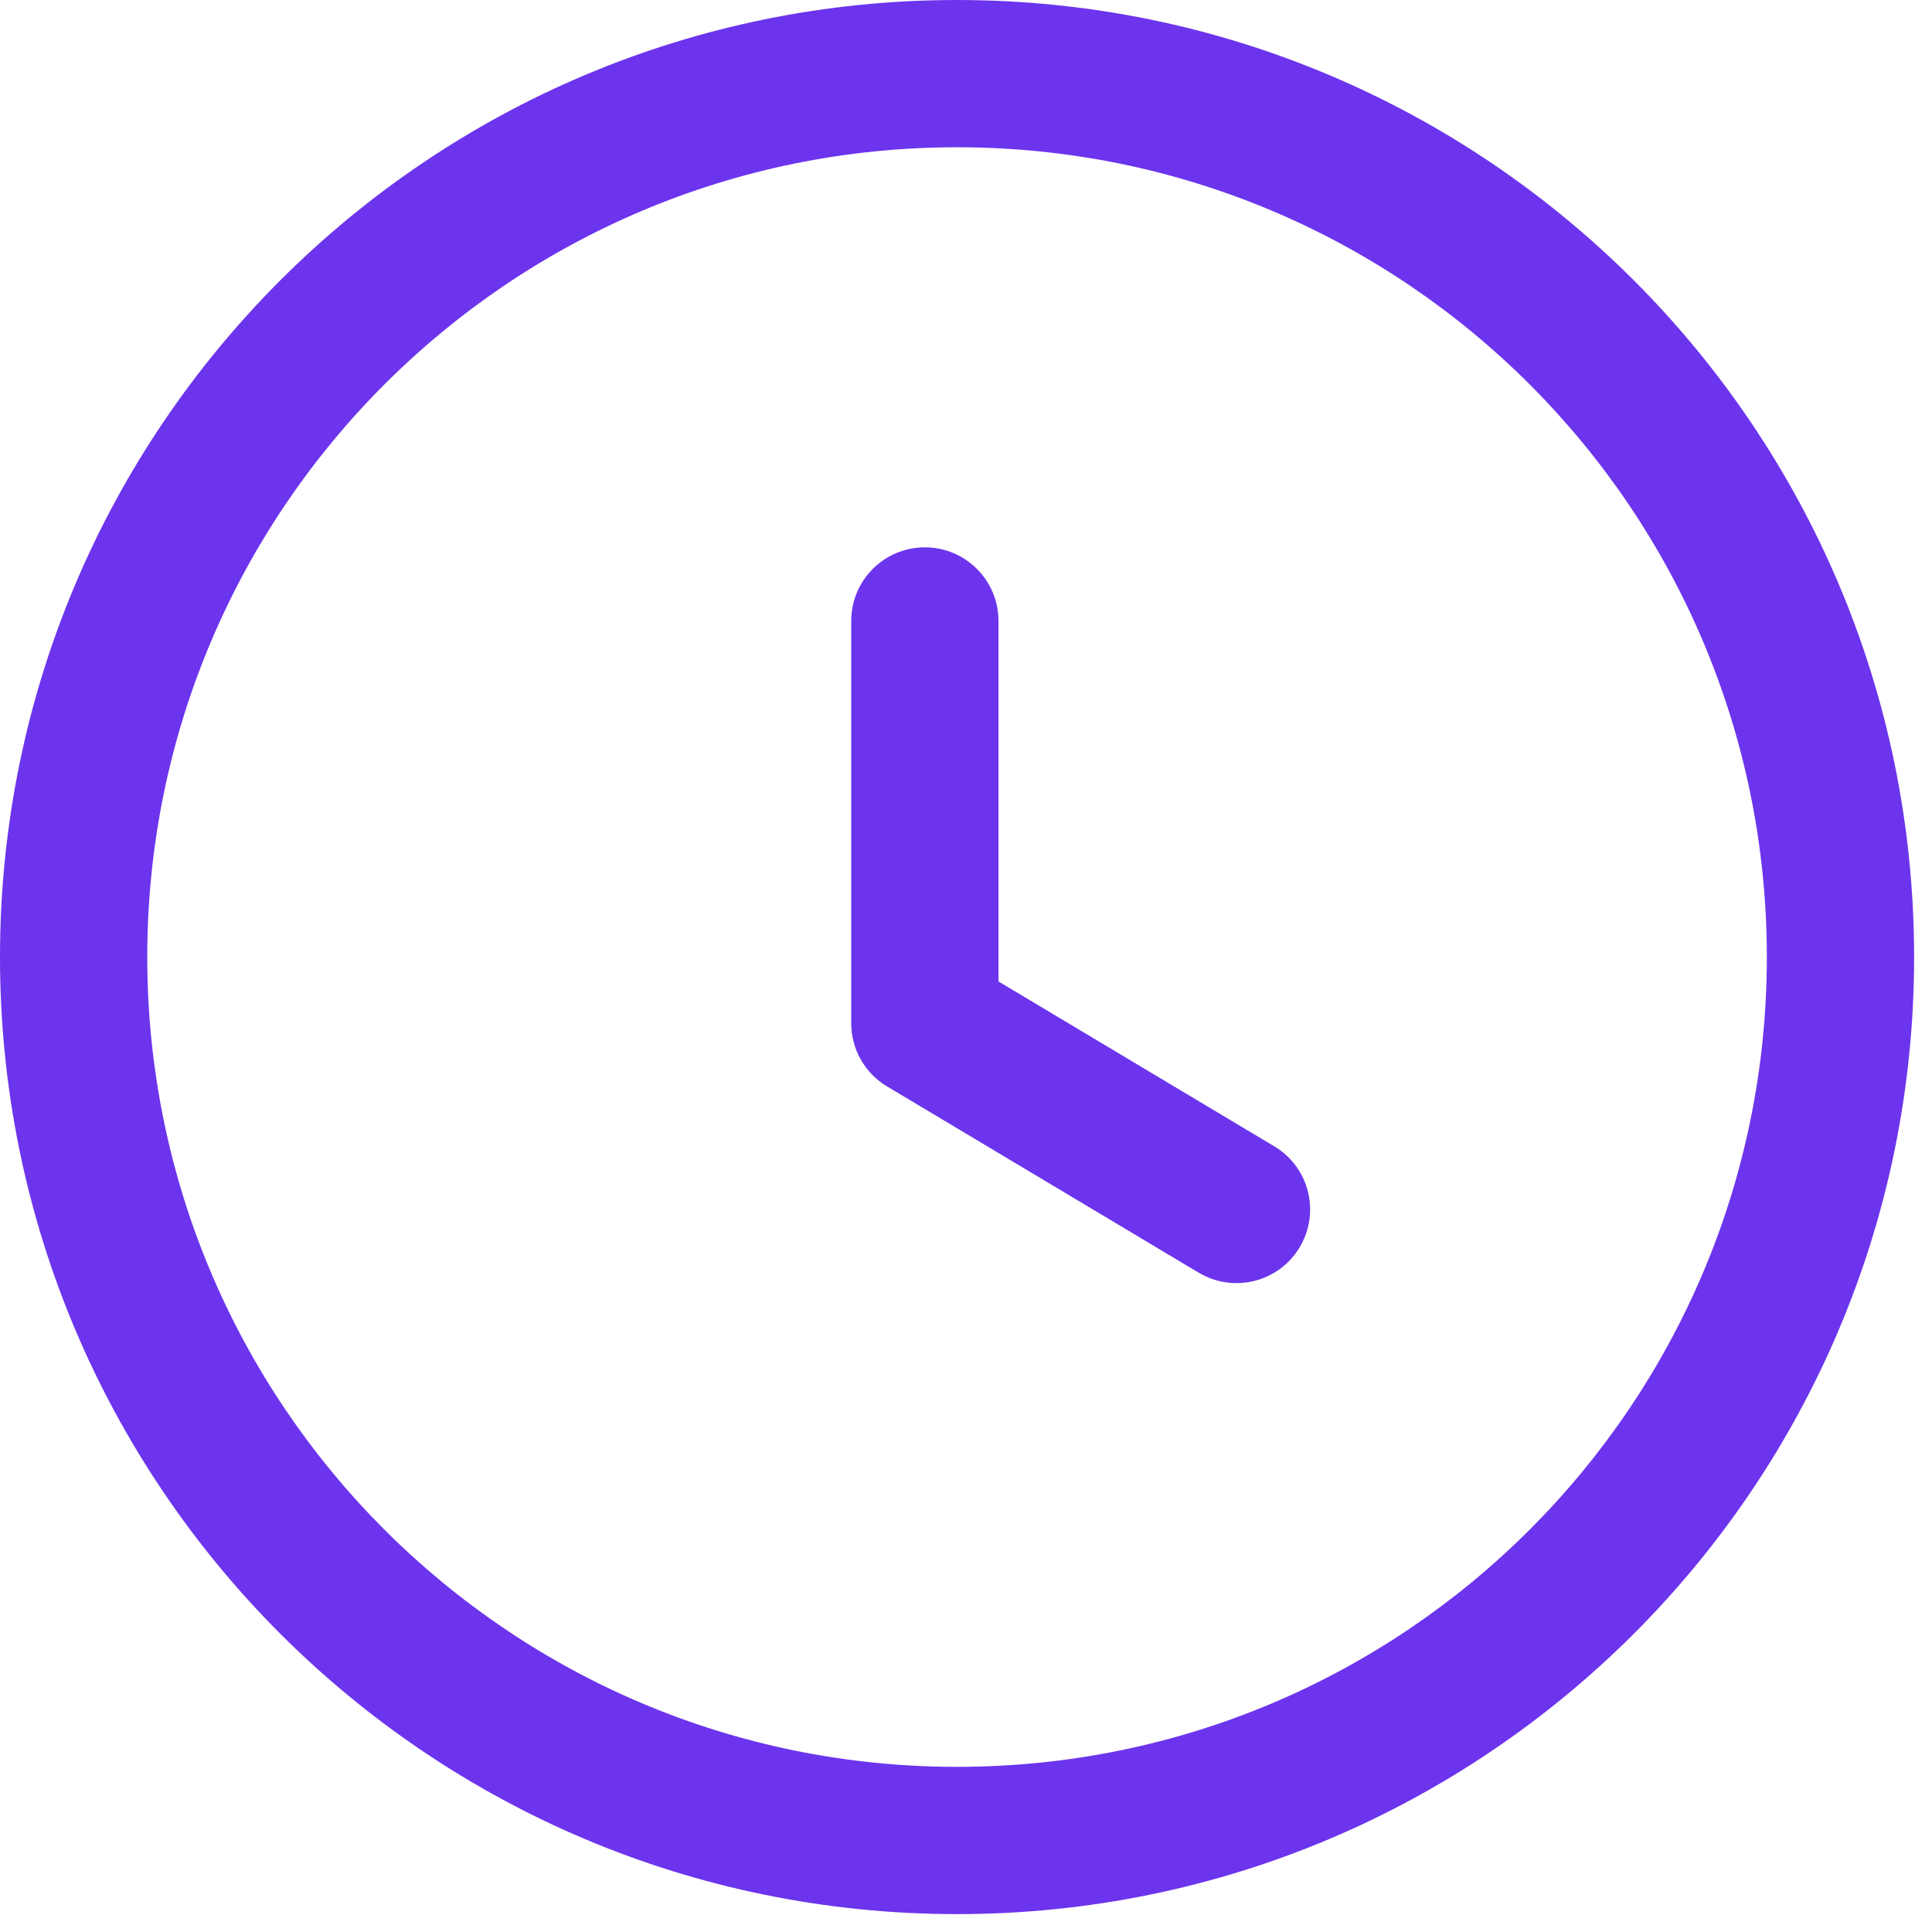
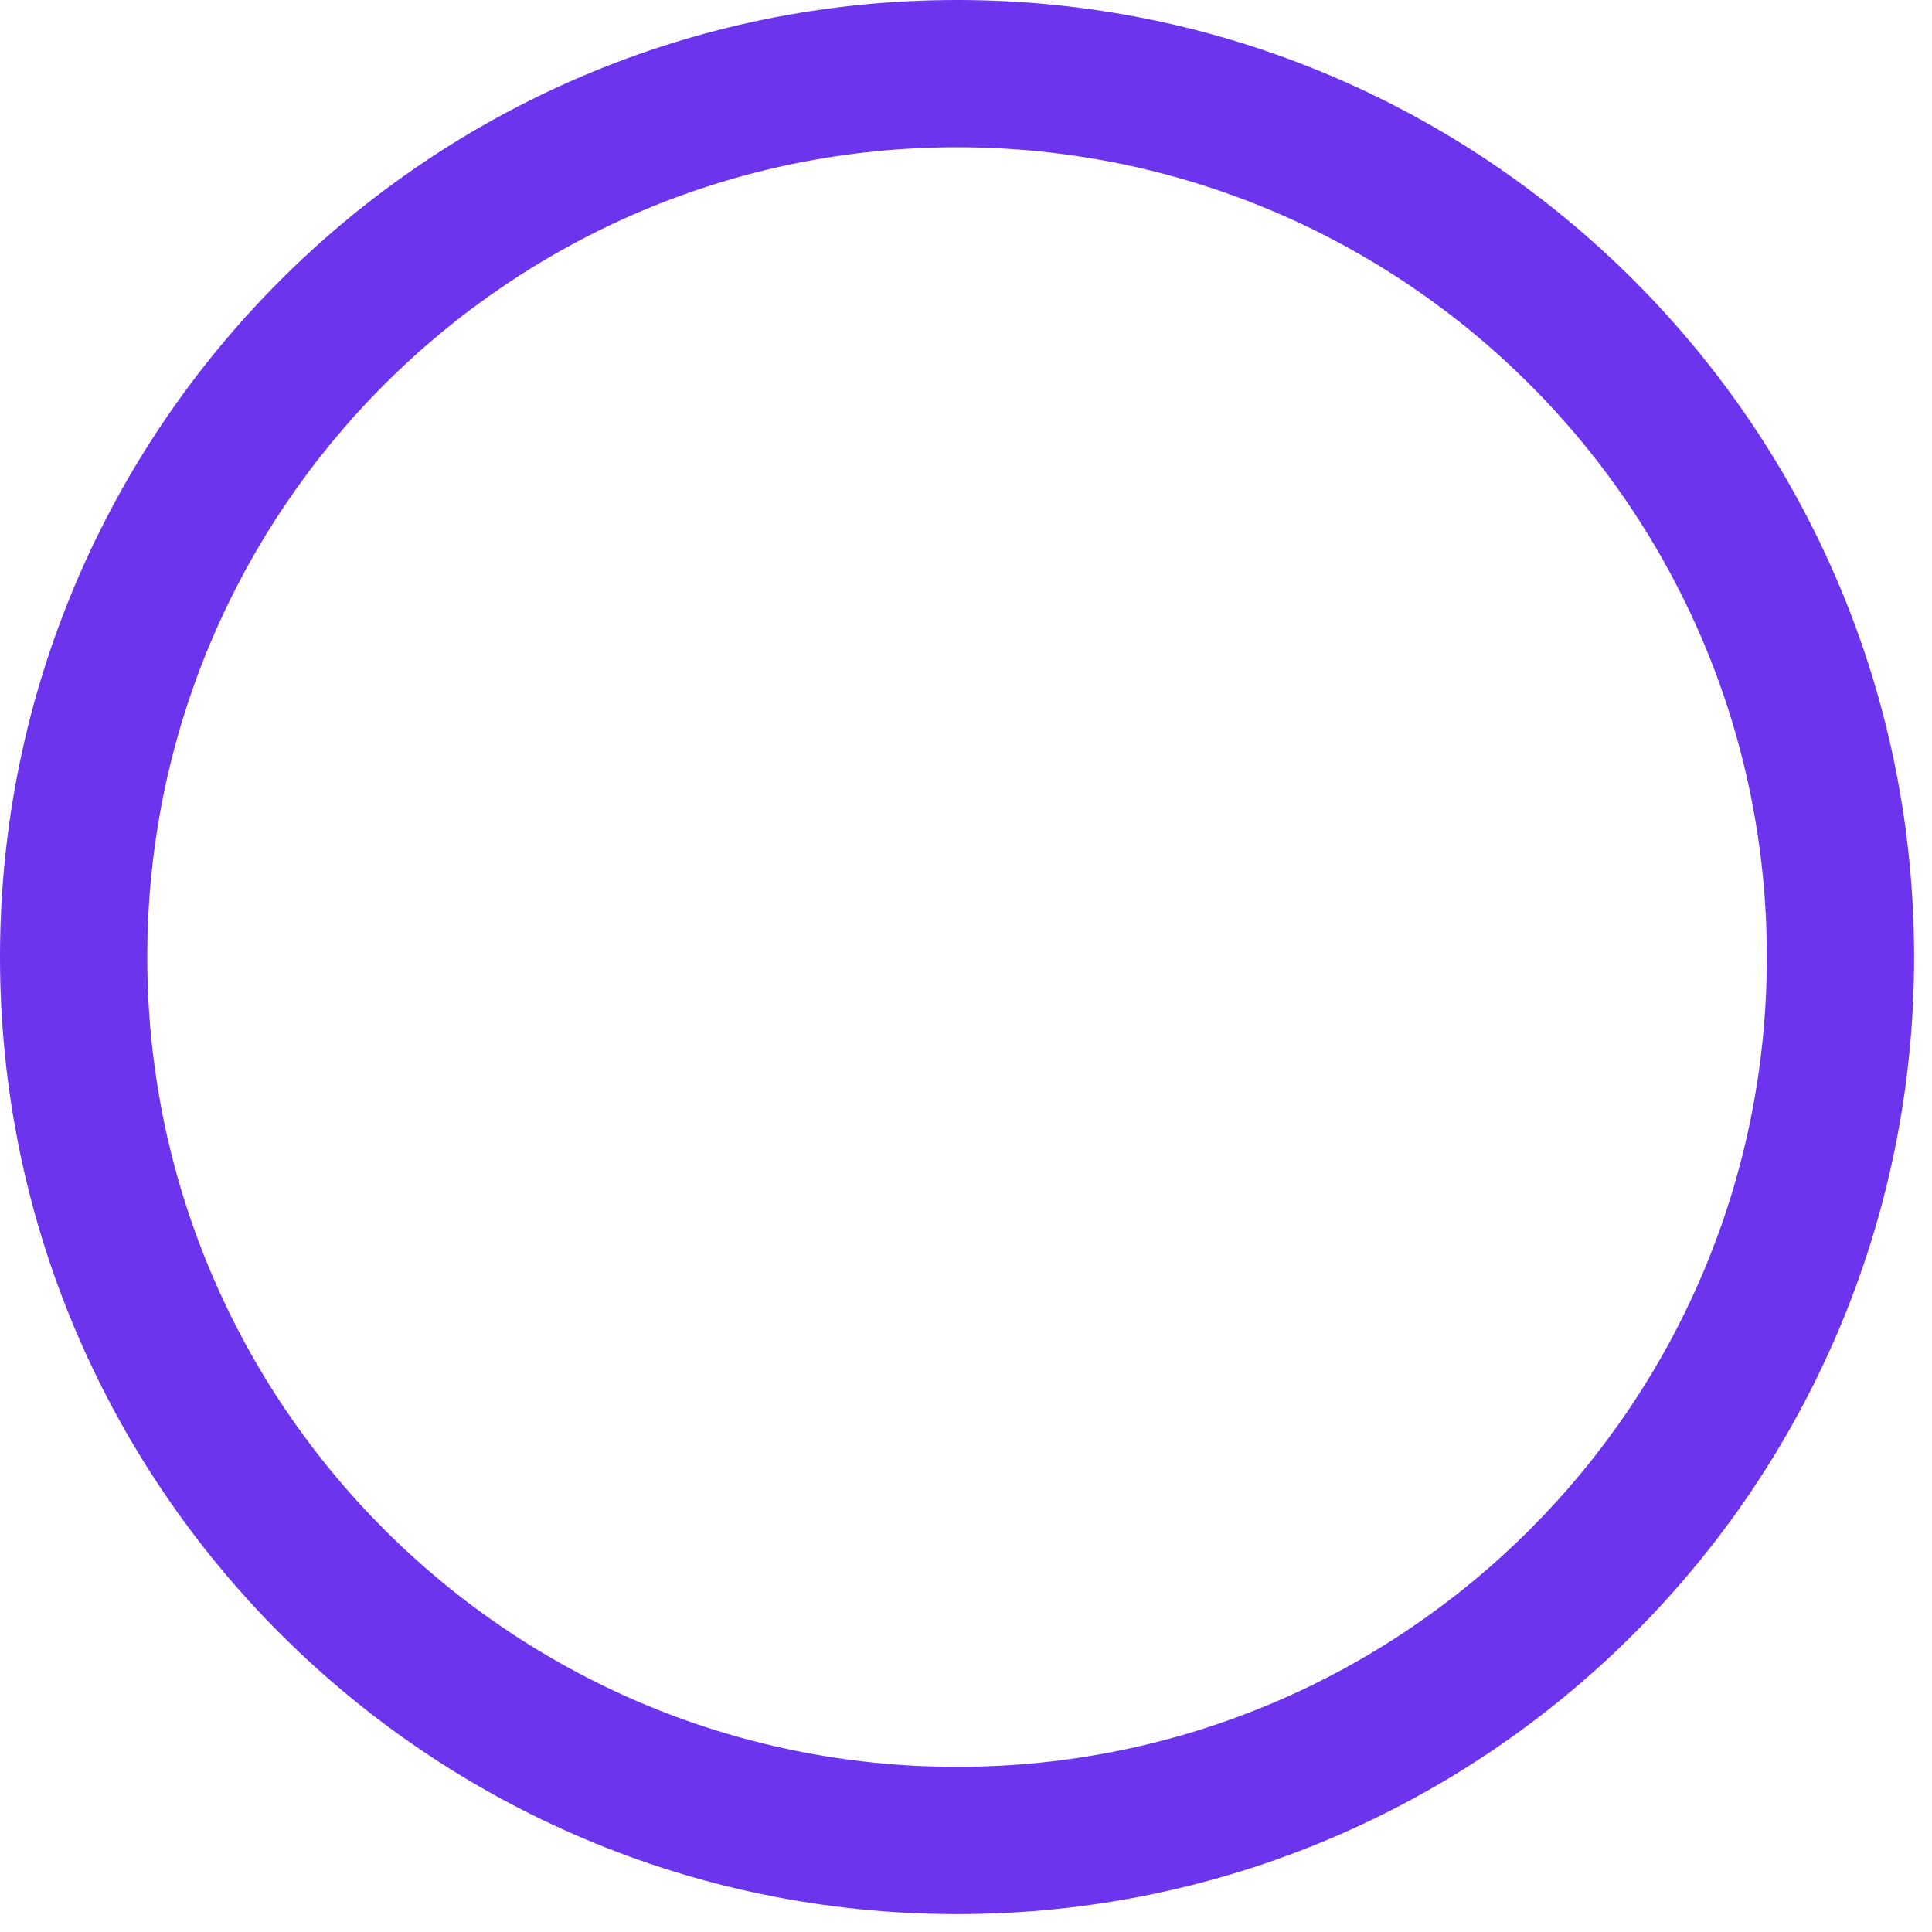
<svg xmlns="http://www.w3.org/2000/svg" width="27" height="27" viewBox="0 0 27 27" fill="none">
  <path fill-rule="evenodd" clip-rule="evenodd" d="M13.375 2.058C7.124 2.058 2.058 7.124 2.058 13.375C2.058 19.625 7.124 24.692 13.375 24.692C19.626 24.692 24.692 19.625 24.692 13.375C24.692 7.124 19.626 2.058 13.375 2.058ZM0 13.375C0 5.988 5.988 0 13.375 0C20.762 0 26.75 5.988 26.75 13.375C26.75 20.761 20.762 26.75 13.375 26.75C5.988 26.75 0 20.761 0 13.375Z" fill="#6C34ED" />
-   <path fill-rule="evenodd" clip-rule="evenodd" d="M12.925 7.649C13.493 7.649 13.954 8.11 13.954 8.678V13.716L17.808 16.02C18.296 16.311 18.455 16.943 18.163 17.431C17.872 17.918 17.24 18.077 16.752 17.786L12.397 15.183C12.086 14.998 11.896 14.662 11.896 14.3V8.678C11.896 8.11 12.357 7.649 12.925 7.649Z" fill="#6C34ED" />
</svg>